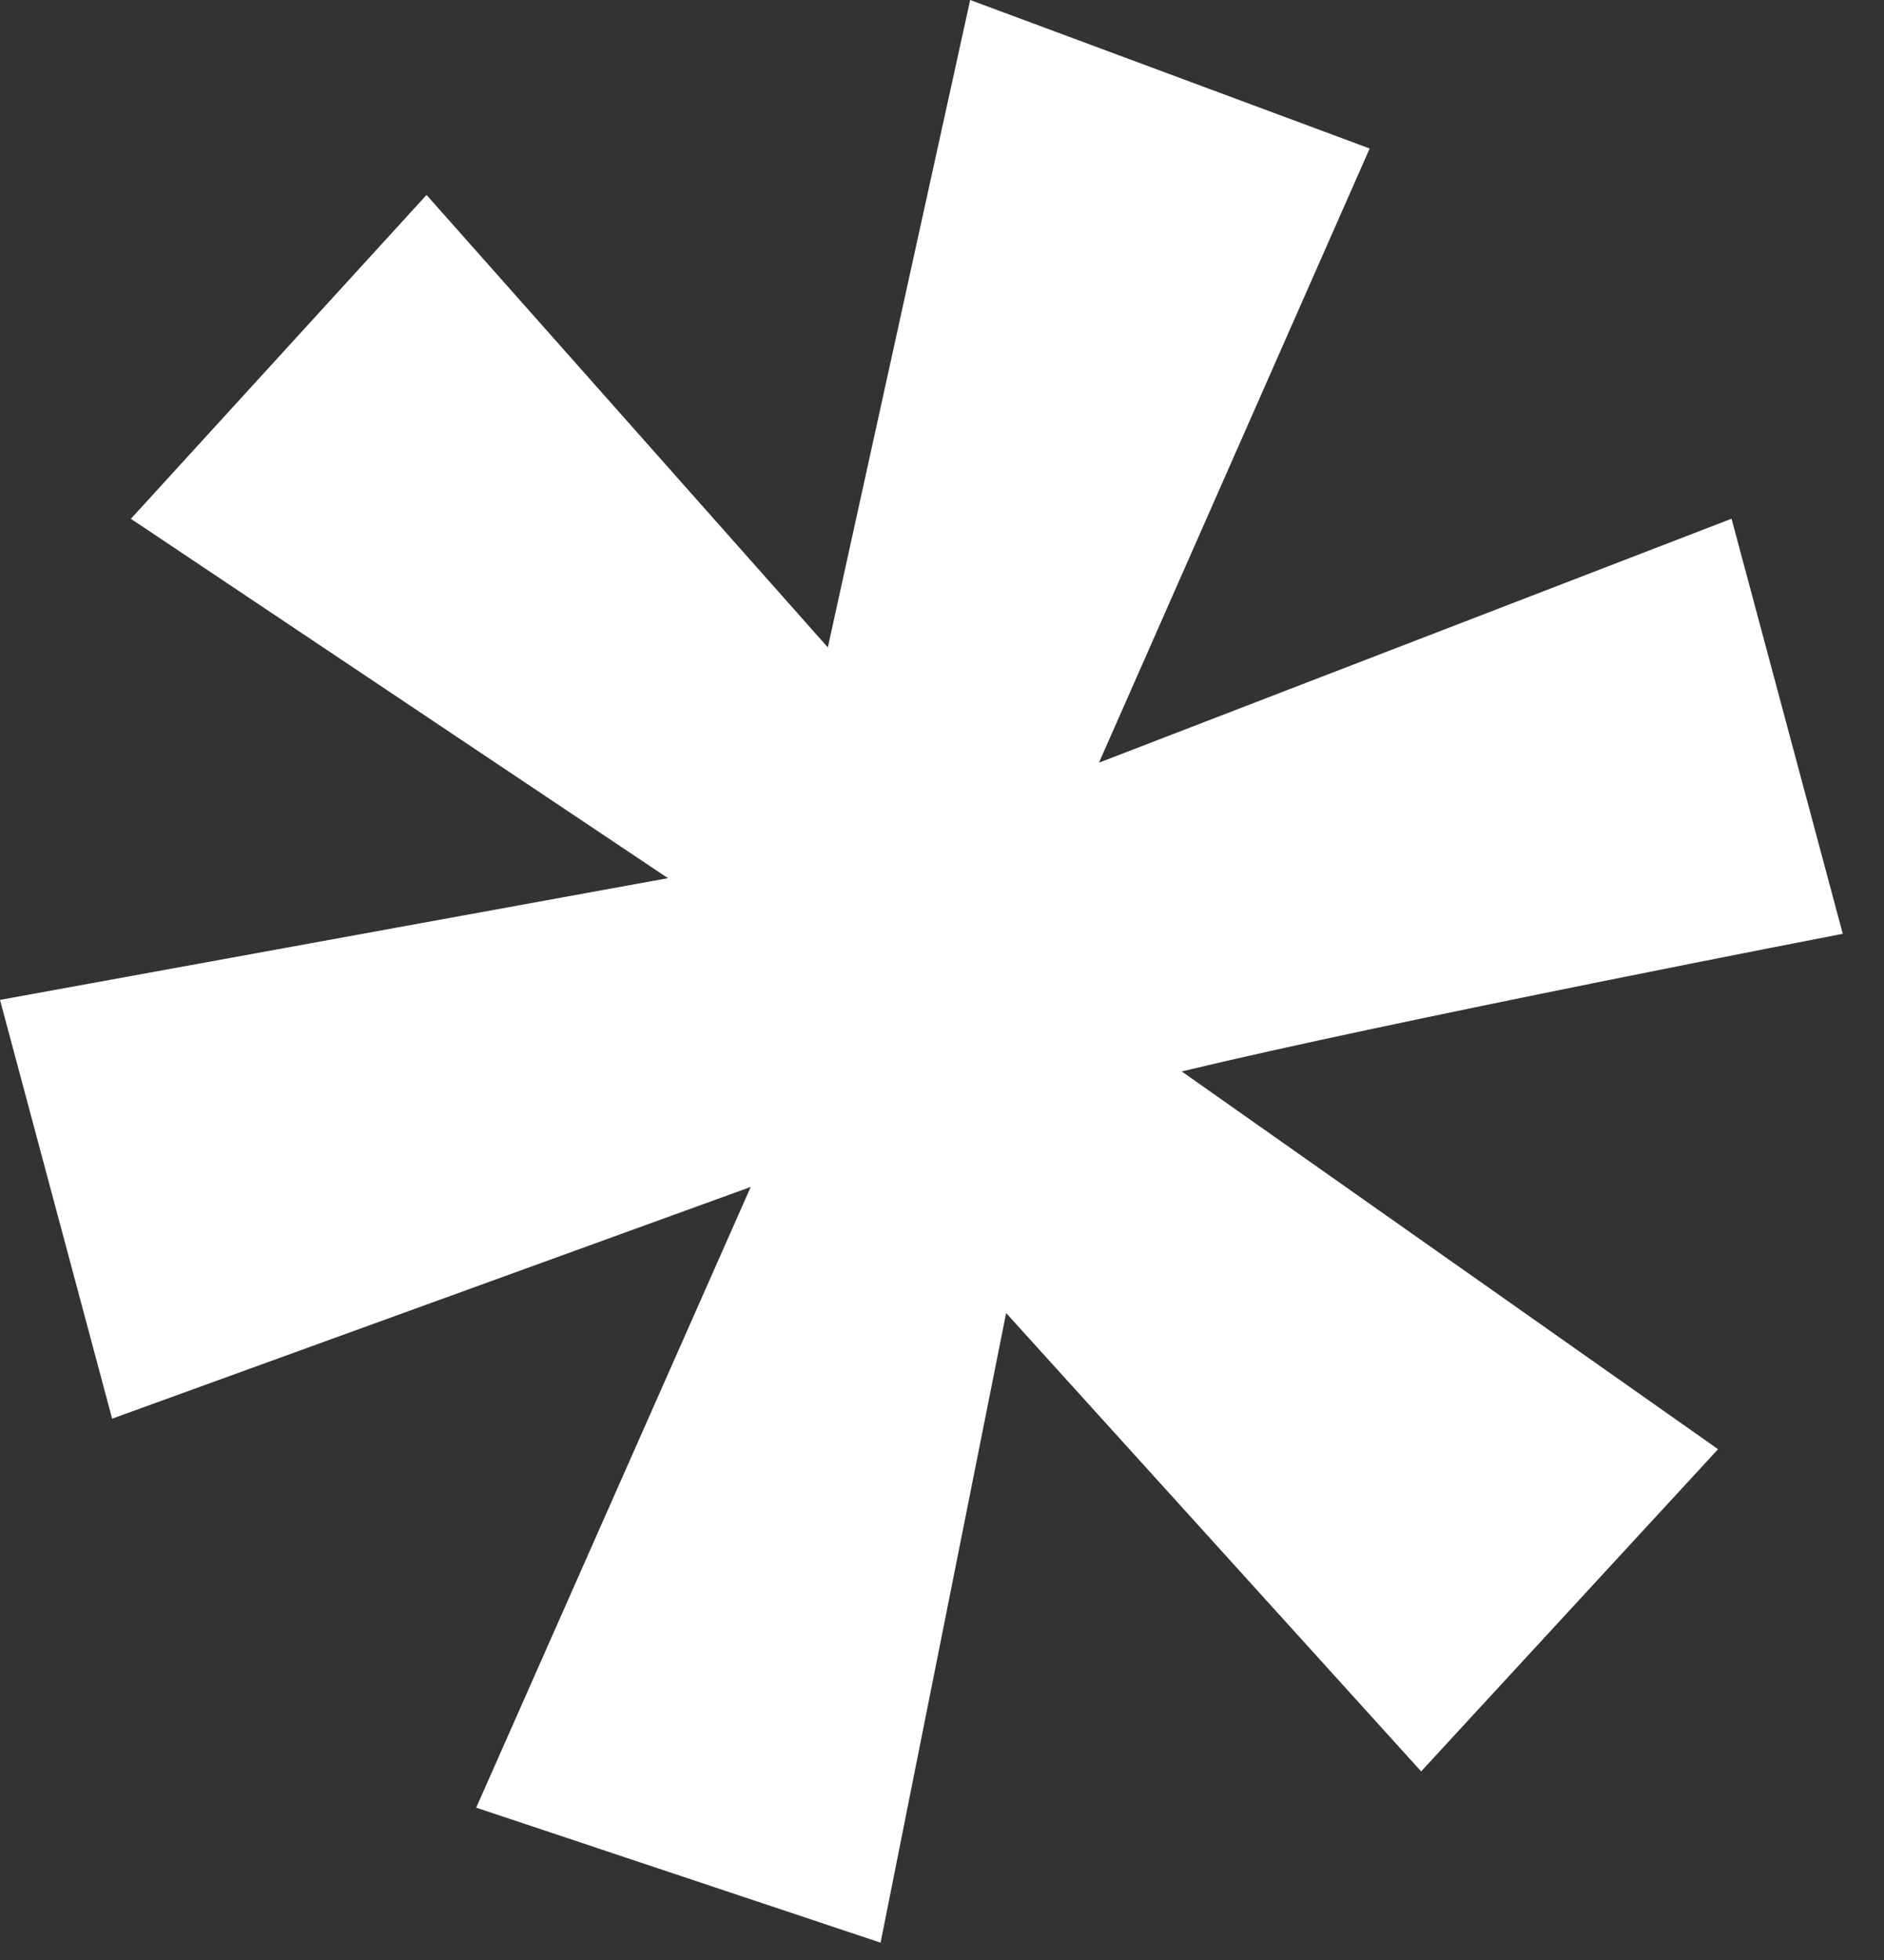
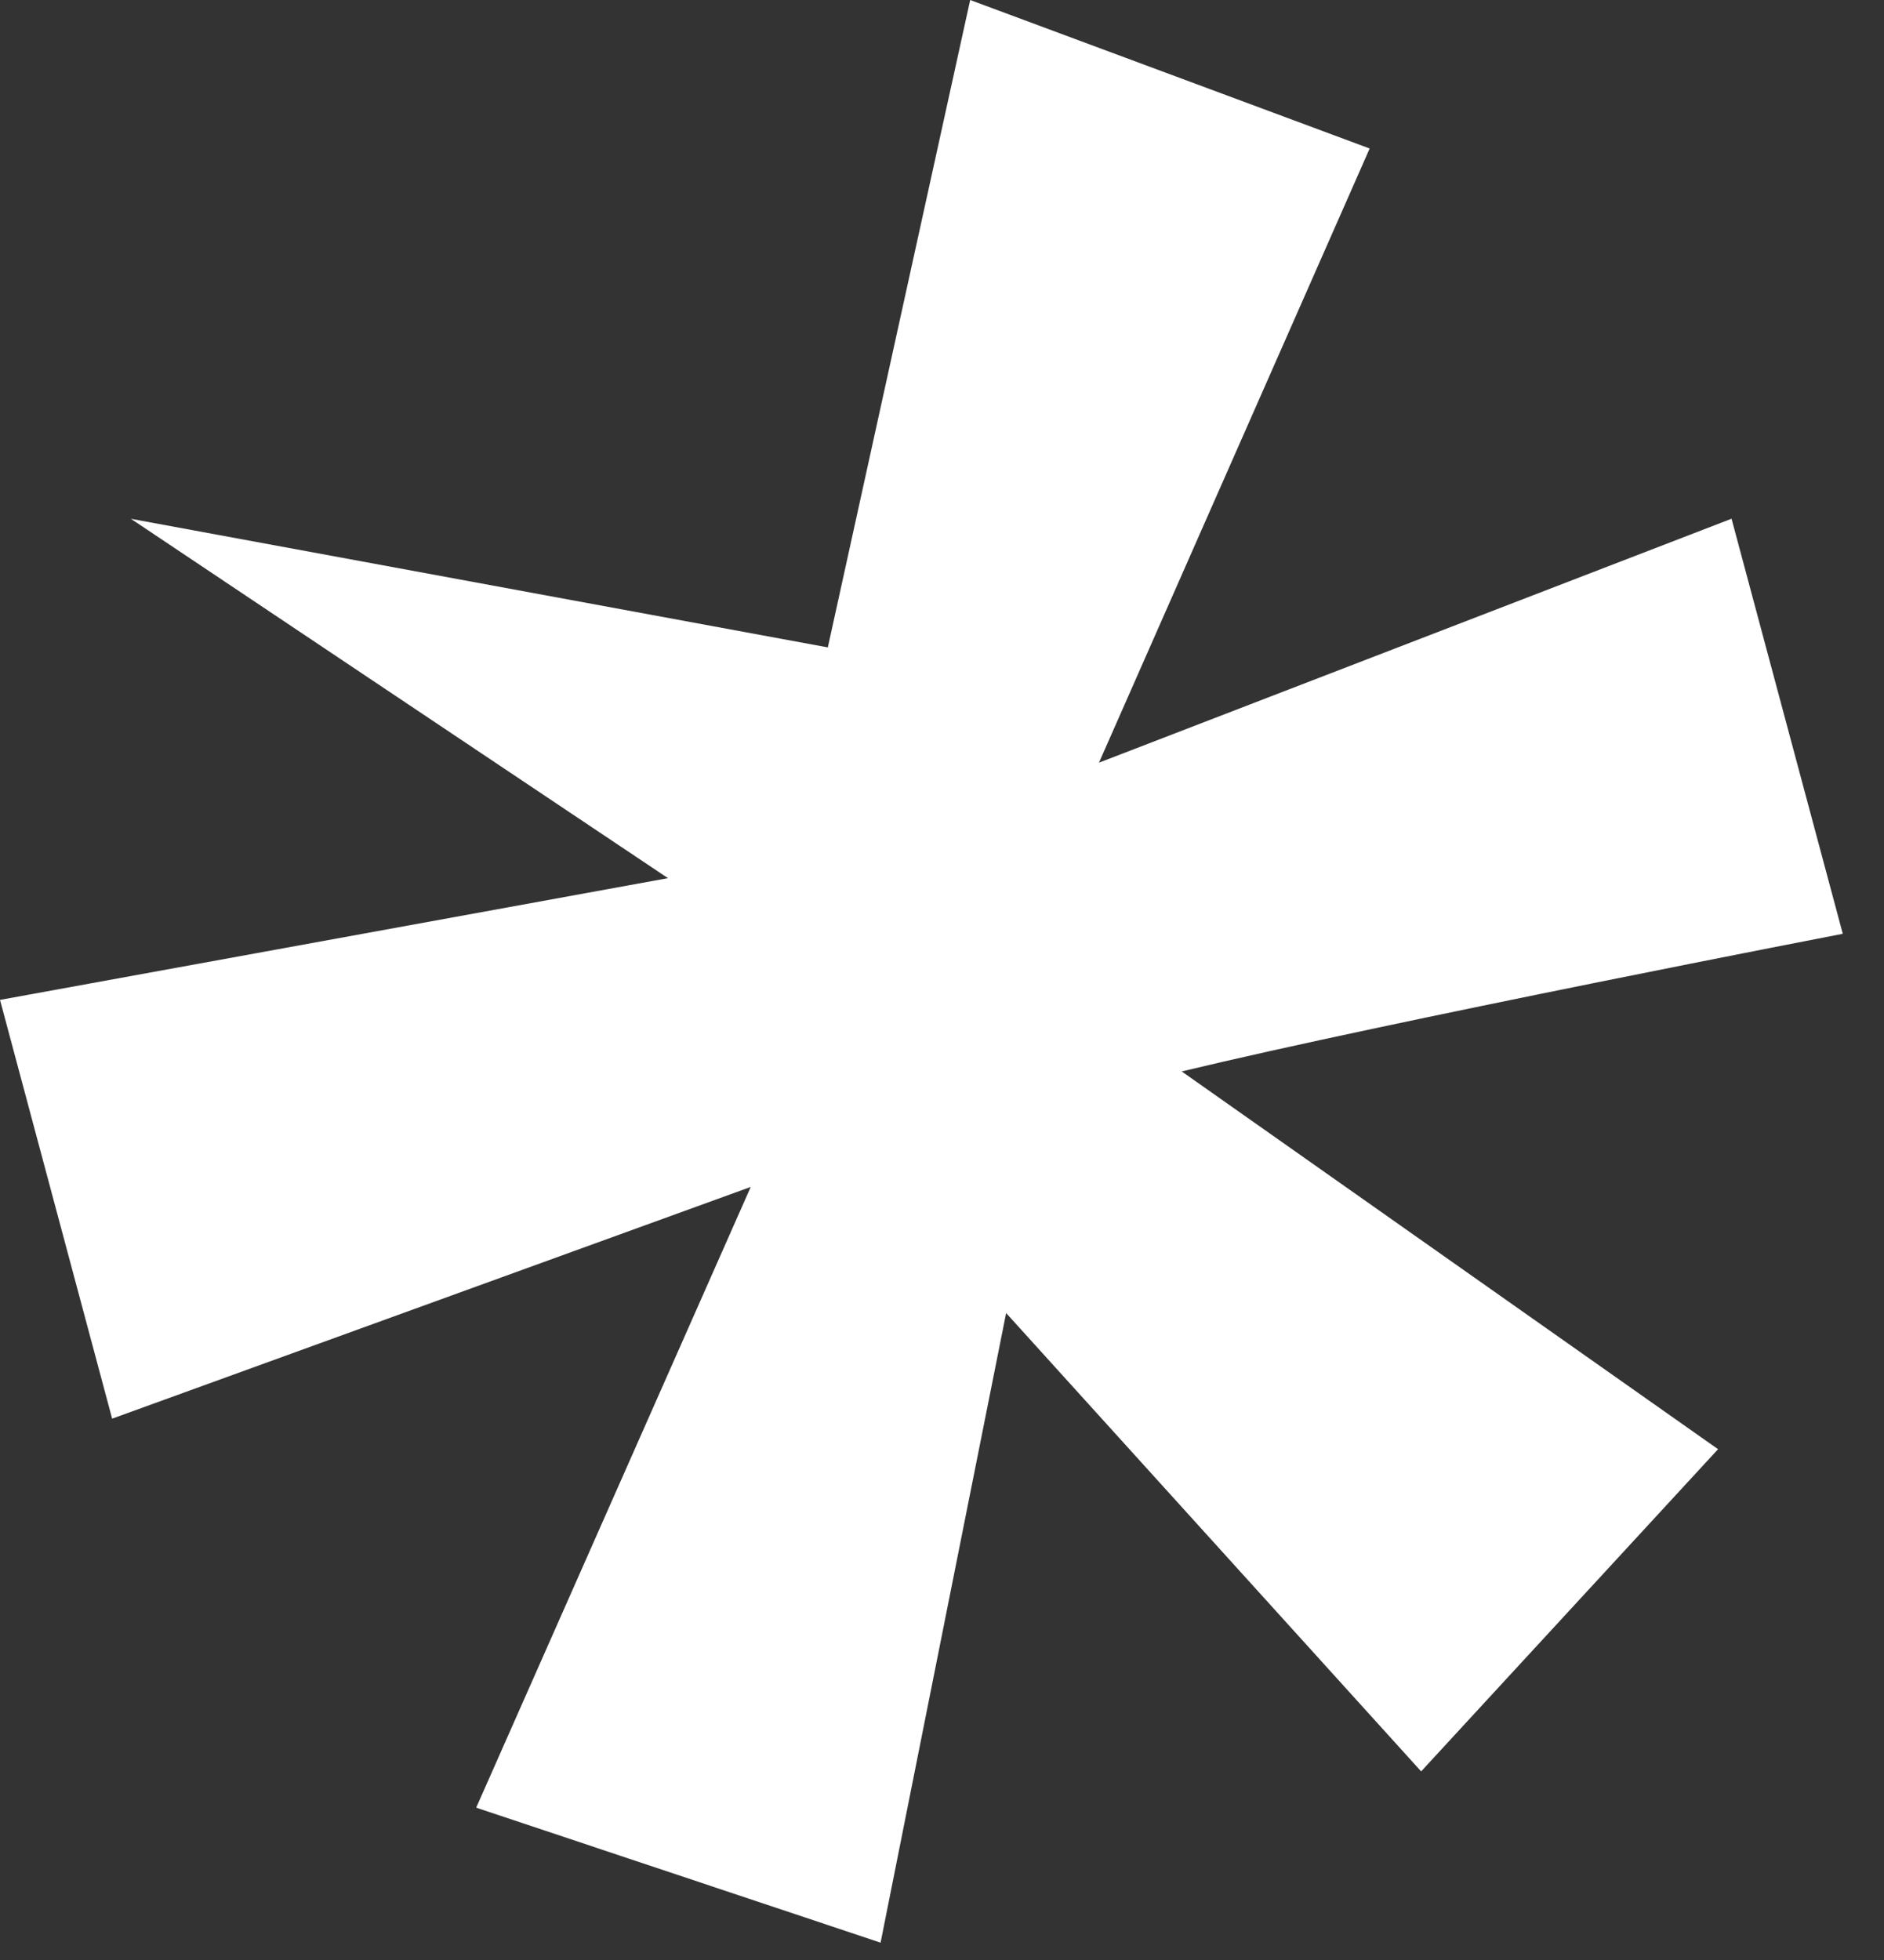
<svg xmlns="http://www.w3.org/2000/svg" width="25" height="26" viewBox="0 0 25 26" fill="none">
  <rect x="0" y="0" width="25" height="26" fill="#333333" stroke="none" />
-   <path d="M1.488 18.819L9.962 15.745L6.319 23.979L11.685 25.77L13.351 17.418L18.858 23.498L22.798 19.224L15.681 14.213C18.452 13.545 24.453 12.387 24.453 12.387L22.977 6.881L14.583 10.117L18.175 1.97L12.874 0L10.985 8.588L5.66 2.586L1.737 6.882L8.864 11.649L-0 13.264L1.488 18.819Z" fill="white" />
+   <path d="M1.488 18.819L9.962 15.745L6.319 23.979L11.685 25.77L13.351 17.418L18.858 23.498L22.798 19.224L15.681 14.213C18.452 13.545 24.453 12.387 24.453 12.387L22.977 6.881L14.583 10.117L18.175 1.97L12.874 0L10.985 8.588L1.737 6.882L8.864 11.649L-0 13.264L1.488 18.819Z" fill="white" />
</svg>